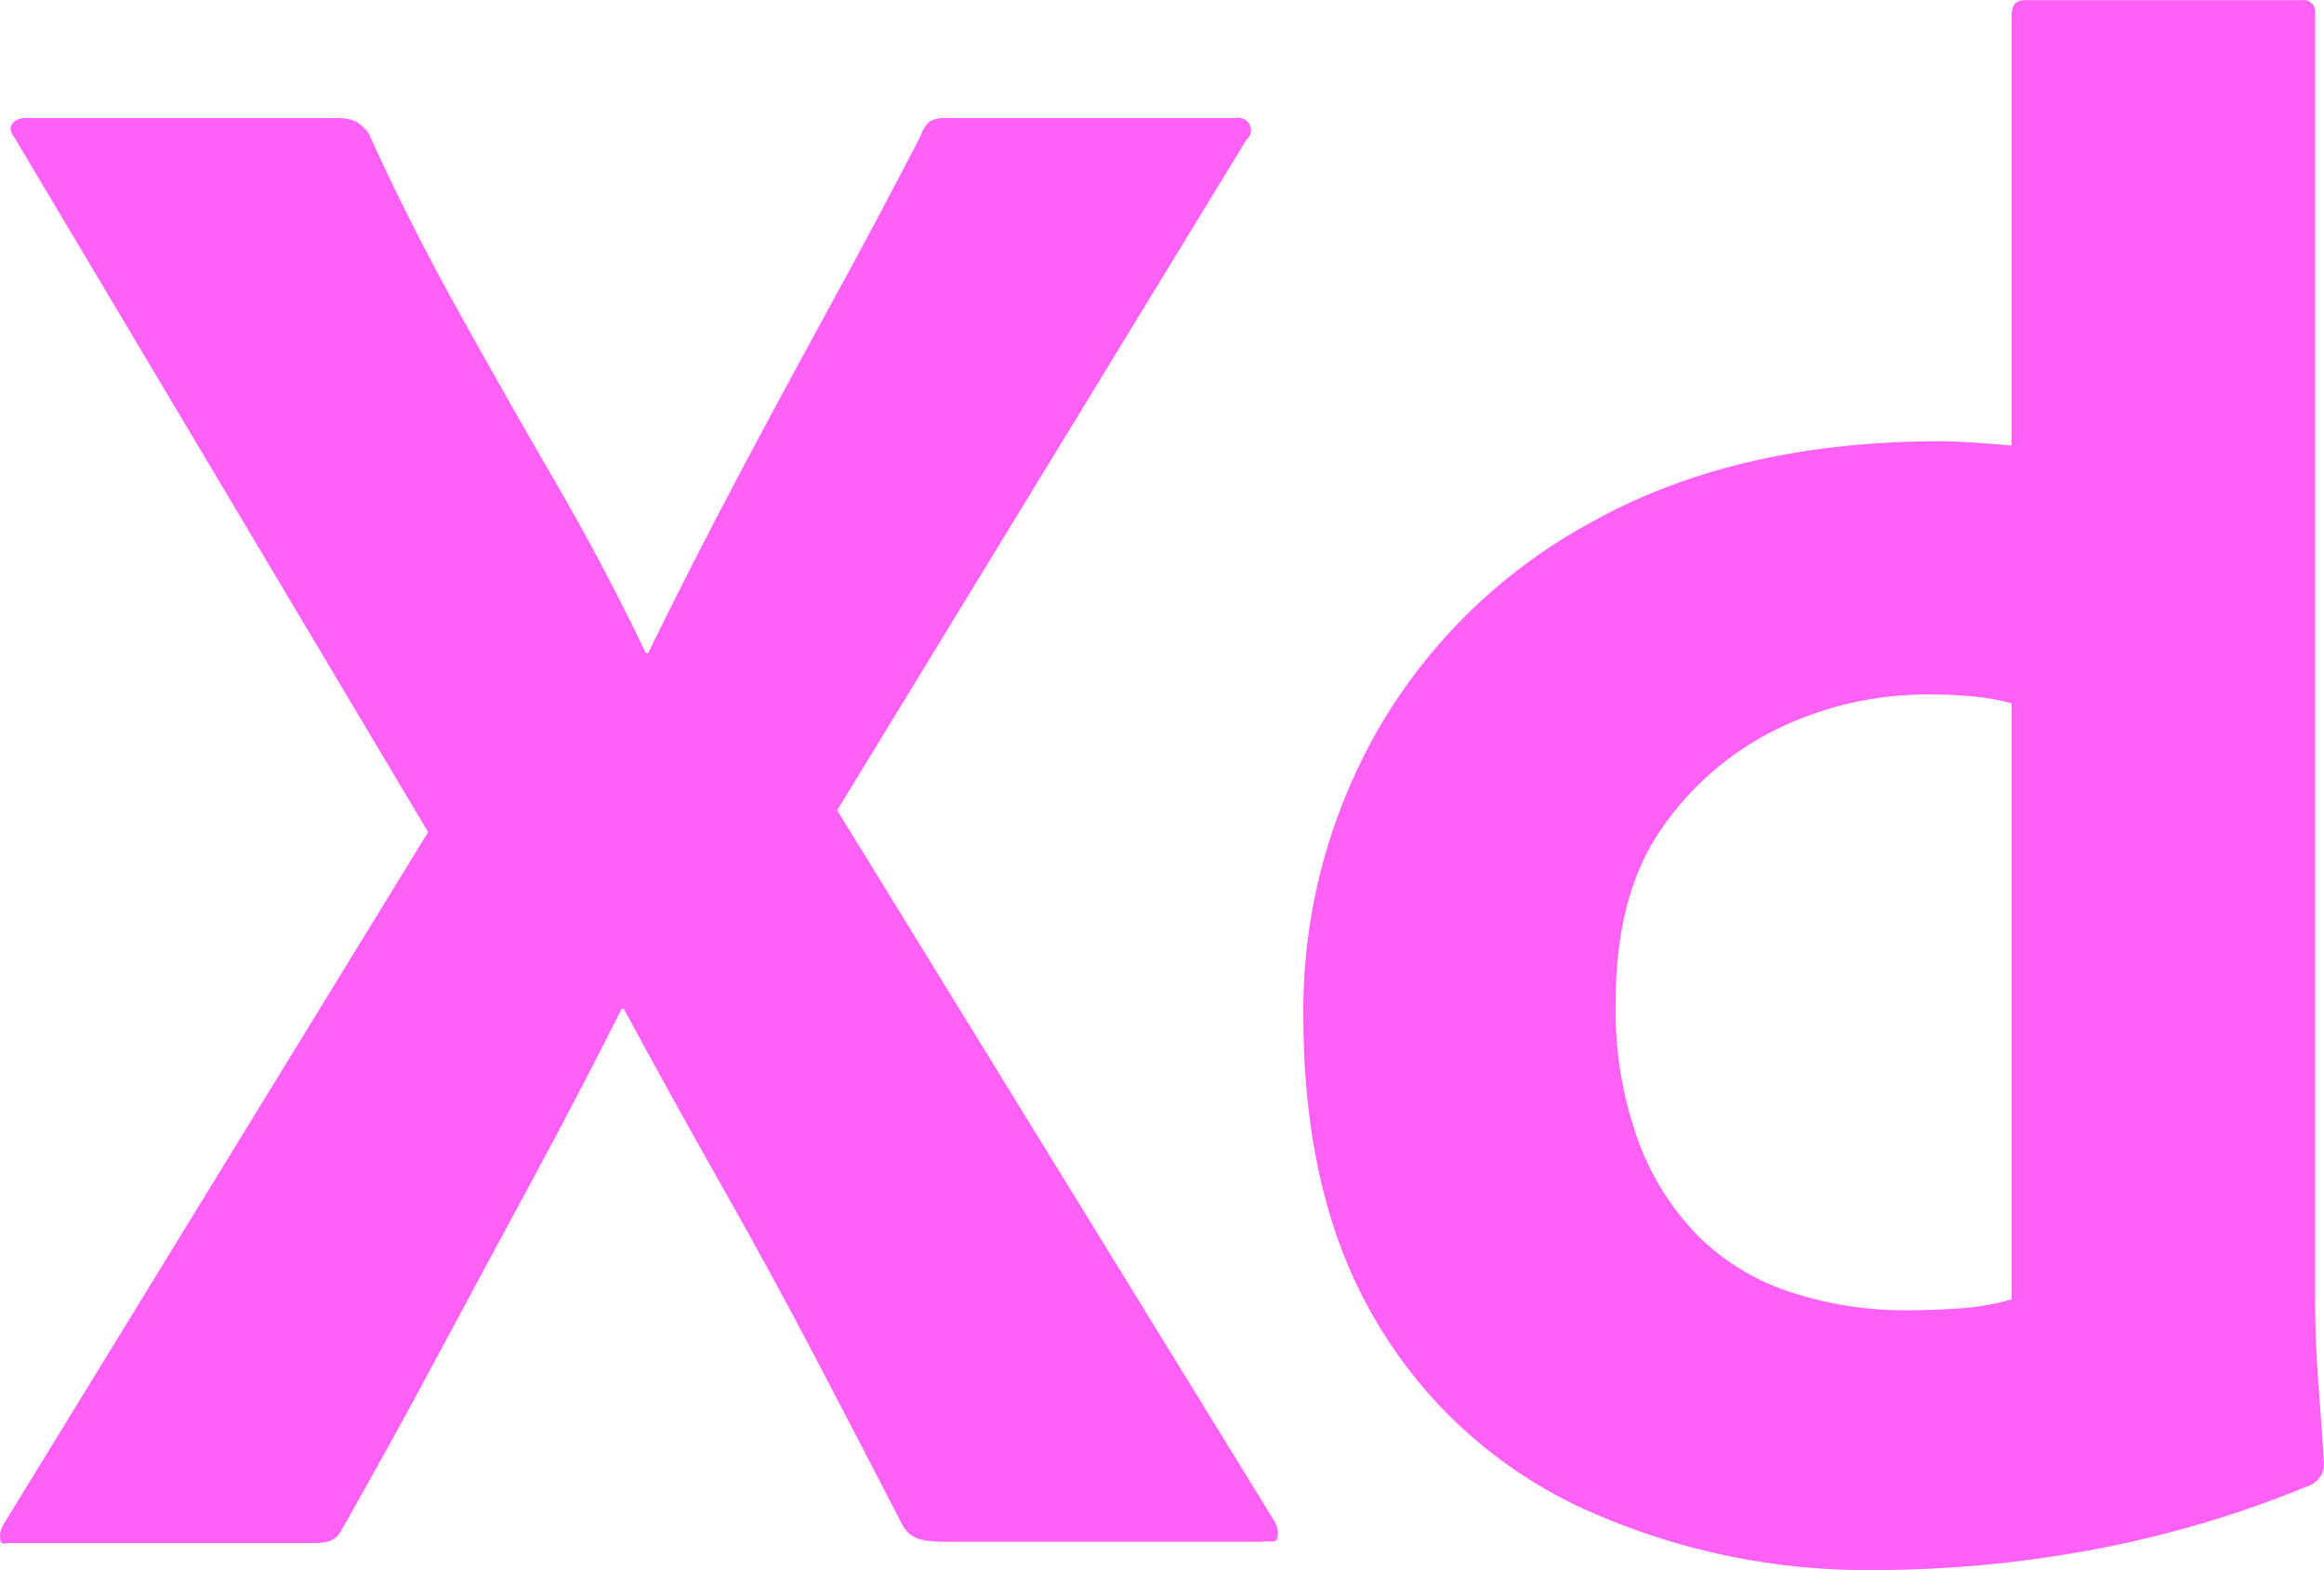
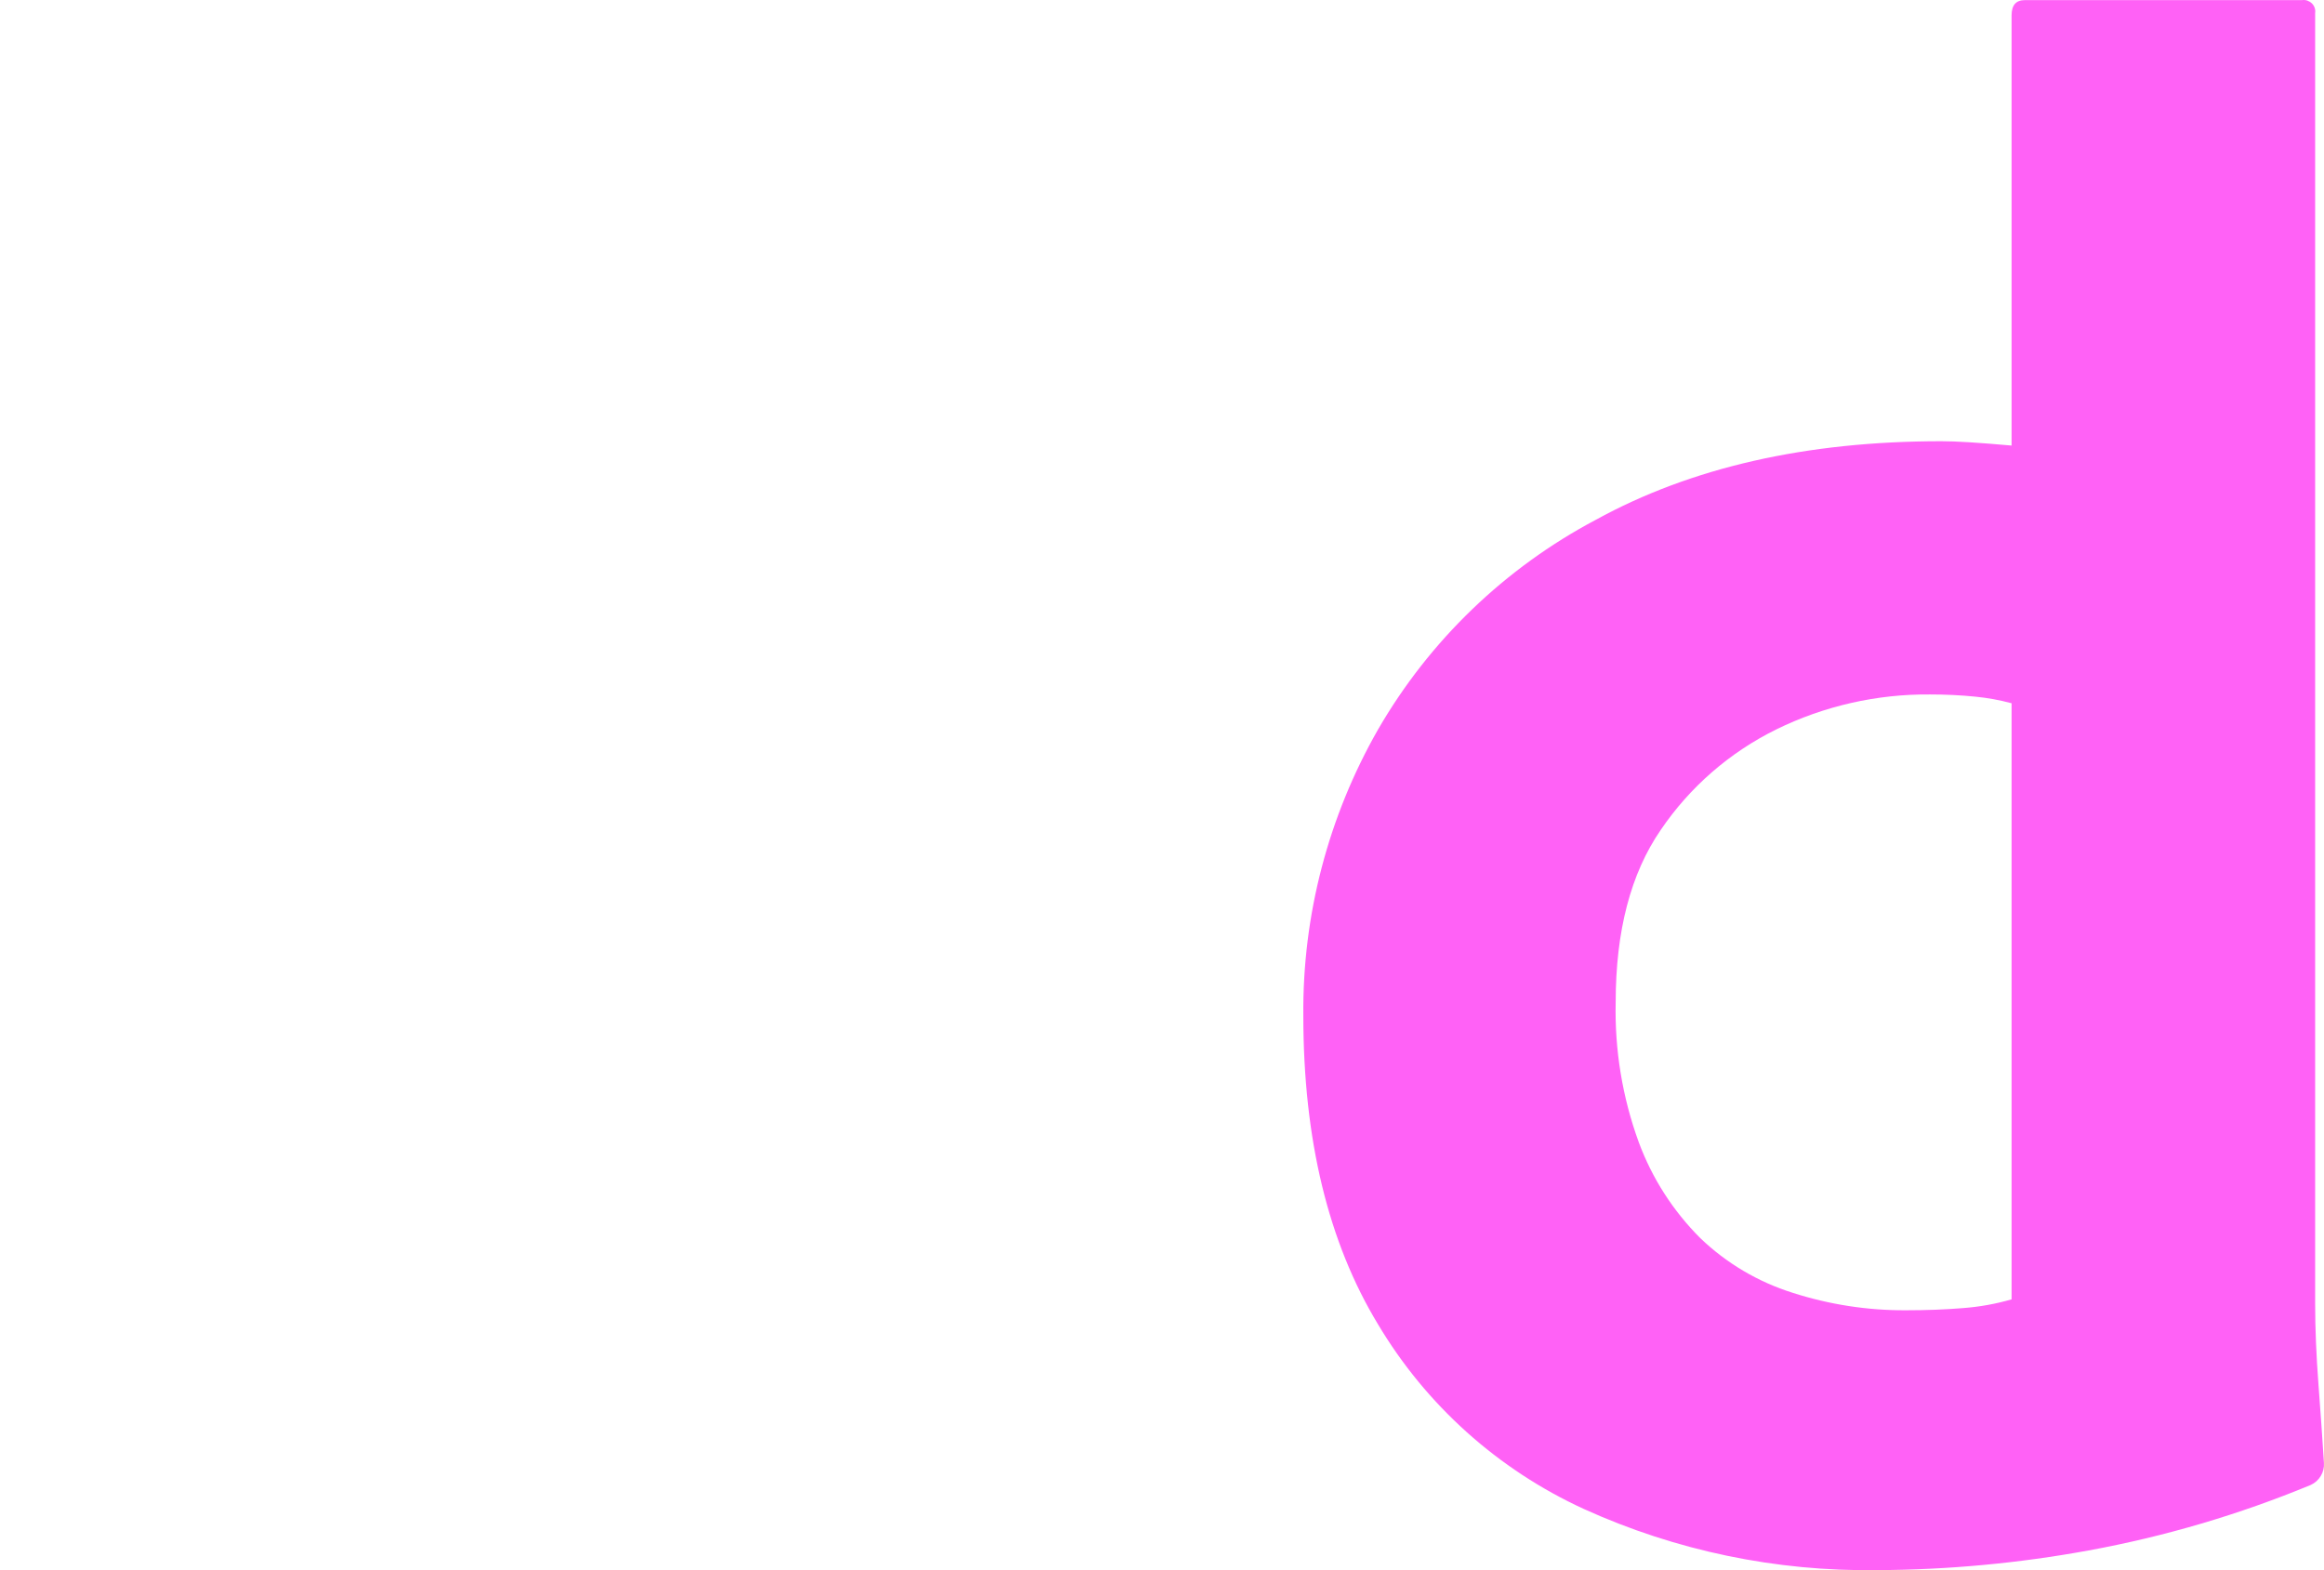
<svg xmlns="http://www.w3.org/2000/svg" width="37" height="25" viewBox="0 0 37 25" fill="none">
-   <path d="M19.843 2.228L13.329 12.901L20.299 24.235C20.343 24.314 20.356 24.407 20.334 24.495C20.31 24.577 20.229 24.526 20.088 24.548H15.116C14.765 24.548 14.52 24.536 14.38 24.304C13.913 23.4 13.446 22.502 12.979 21.61C12.512 20.718 12.016 19.808 11.491 18.881C10.966 17.954 10.446 17.015 9.933 16.065H9.897C9.43 16.992 8.946 17.919 8.444 18.846C7.942 19.773 7.446 20.695 6.956 21.61C6.465 22.526 5.964 23.435 5.45 24.339C5.356 24.548 5.193 24.569 4.96 24.569H0.162C0.069 24.569 0.016 24.606 0.004 24.513C-0.009 24.428 0.01 24.341 0.057 24.269L6.816 13.248L0.232 2.193C0.162 2.101 0.15 2.025 0.197 1.967C0.223 1.937 0.255 1.914 0.291 1.899C0.328 1.884 0.367 1.877 0.407 1.88H5.345C5.452 1.874 5.56 1.892 5.66 1.932C5.744 1.979 5.816 2.045 5.87 2.123C6.29 3.051 6.757 3.978 7.271 4.905C7.784 5.832 8.304 6.747 8.829 7.651C9.355 8.555 9.839 9.471 10.283 10.398H10.318C10.784 9.448 11.257 8.521 11.736 7.616C12.214 6.713 12.705 5.803 13.207 4.887C13.709 3.972 14.193 3.062 14.66 2.158C14.687 2.072 14.735 1.995 14.8 1.932C14.887 1.889 14.984 1.87 15.081 1.88H19.668C19.712 1.869 19.759 1.874 19.8 1.893C19.842 1.911 19.875 1.944 19.896 1.984C19.916 2.025 19.922 2.071 19.913 2.115C19.903 2.159 19.879 2.199 19.843 2.228Z" fill="#FF61F6" />
  <path d="M29.89 24.999C28.278 25.023 26.681 24.691 25.215 24.025C23.849 23.398 22.707 22.373 21.94 21.087C21.146 19.778 20.75 18.139 20.75 16.168C20.736 14.572 21.147 13.002 21.94 11.614C22.758 10.2 23.959 9.043 25.407 8.276C26.925 7.442 28.758 7.025 30.906 7.025C31.022 7.025 31.174 7.03 31.361 7.042C31.548 7.054 31.769 7.071 32.026 7.094V0.245C32.026 0.083 32.096 0.002 32.236 0.002H36.649C36.678 -0.002 36.707 0 36.734 0.009C36.761 0.019 36.786 0.034 36.807 0.054C36.827 0.074 36.843 0.099 36.852 0.126C36.861 0.153 36.863 0.182 36.859 0.21V20.757C36.859 21.152 36.877 21.58 36.912 22.044C36.947 22.508 36.976 22.925 36.999 23.295C37.004 23.367 36.986 23.439 36.948 23.501C36.911 23.563 36.855 23.613 36.789 23.643C35.651 24.114 34.465 24.464 33.252 24.686C32.143 24.889 31.018 24.994 29.89 24.999ZM32.026 20.688V11.197C31.837 11.146 31.644 11.111 31.449 11.092C31.21 11.068 30.97 11.057 30.731 11.057C29.881 11.049 29.041 11.24 28.279 11.614C27.537 11.98 26.904 12.531 26.441 13.213C25.962 13.908 25.723 14.824 25.723 15.96C25.706 16.717 25.83 17.472 26.09 18.185C26.302 18.759 26.637 19.281 27.071 19.714C27.487 20.113 27.99 20.411 28.542 20.584C29.124 20.771 29.733 20.865 30.345 20.862C30.672 20.862 30.976 20.85 31.256 20.827C31.517 20.807 31.775 20.761 32.026 20.688Z" fill="#FF61F6" />
</svg>